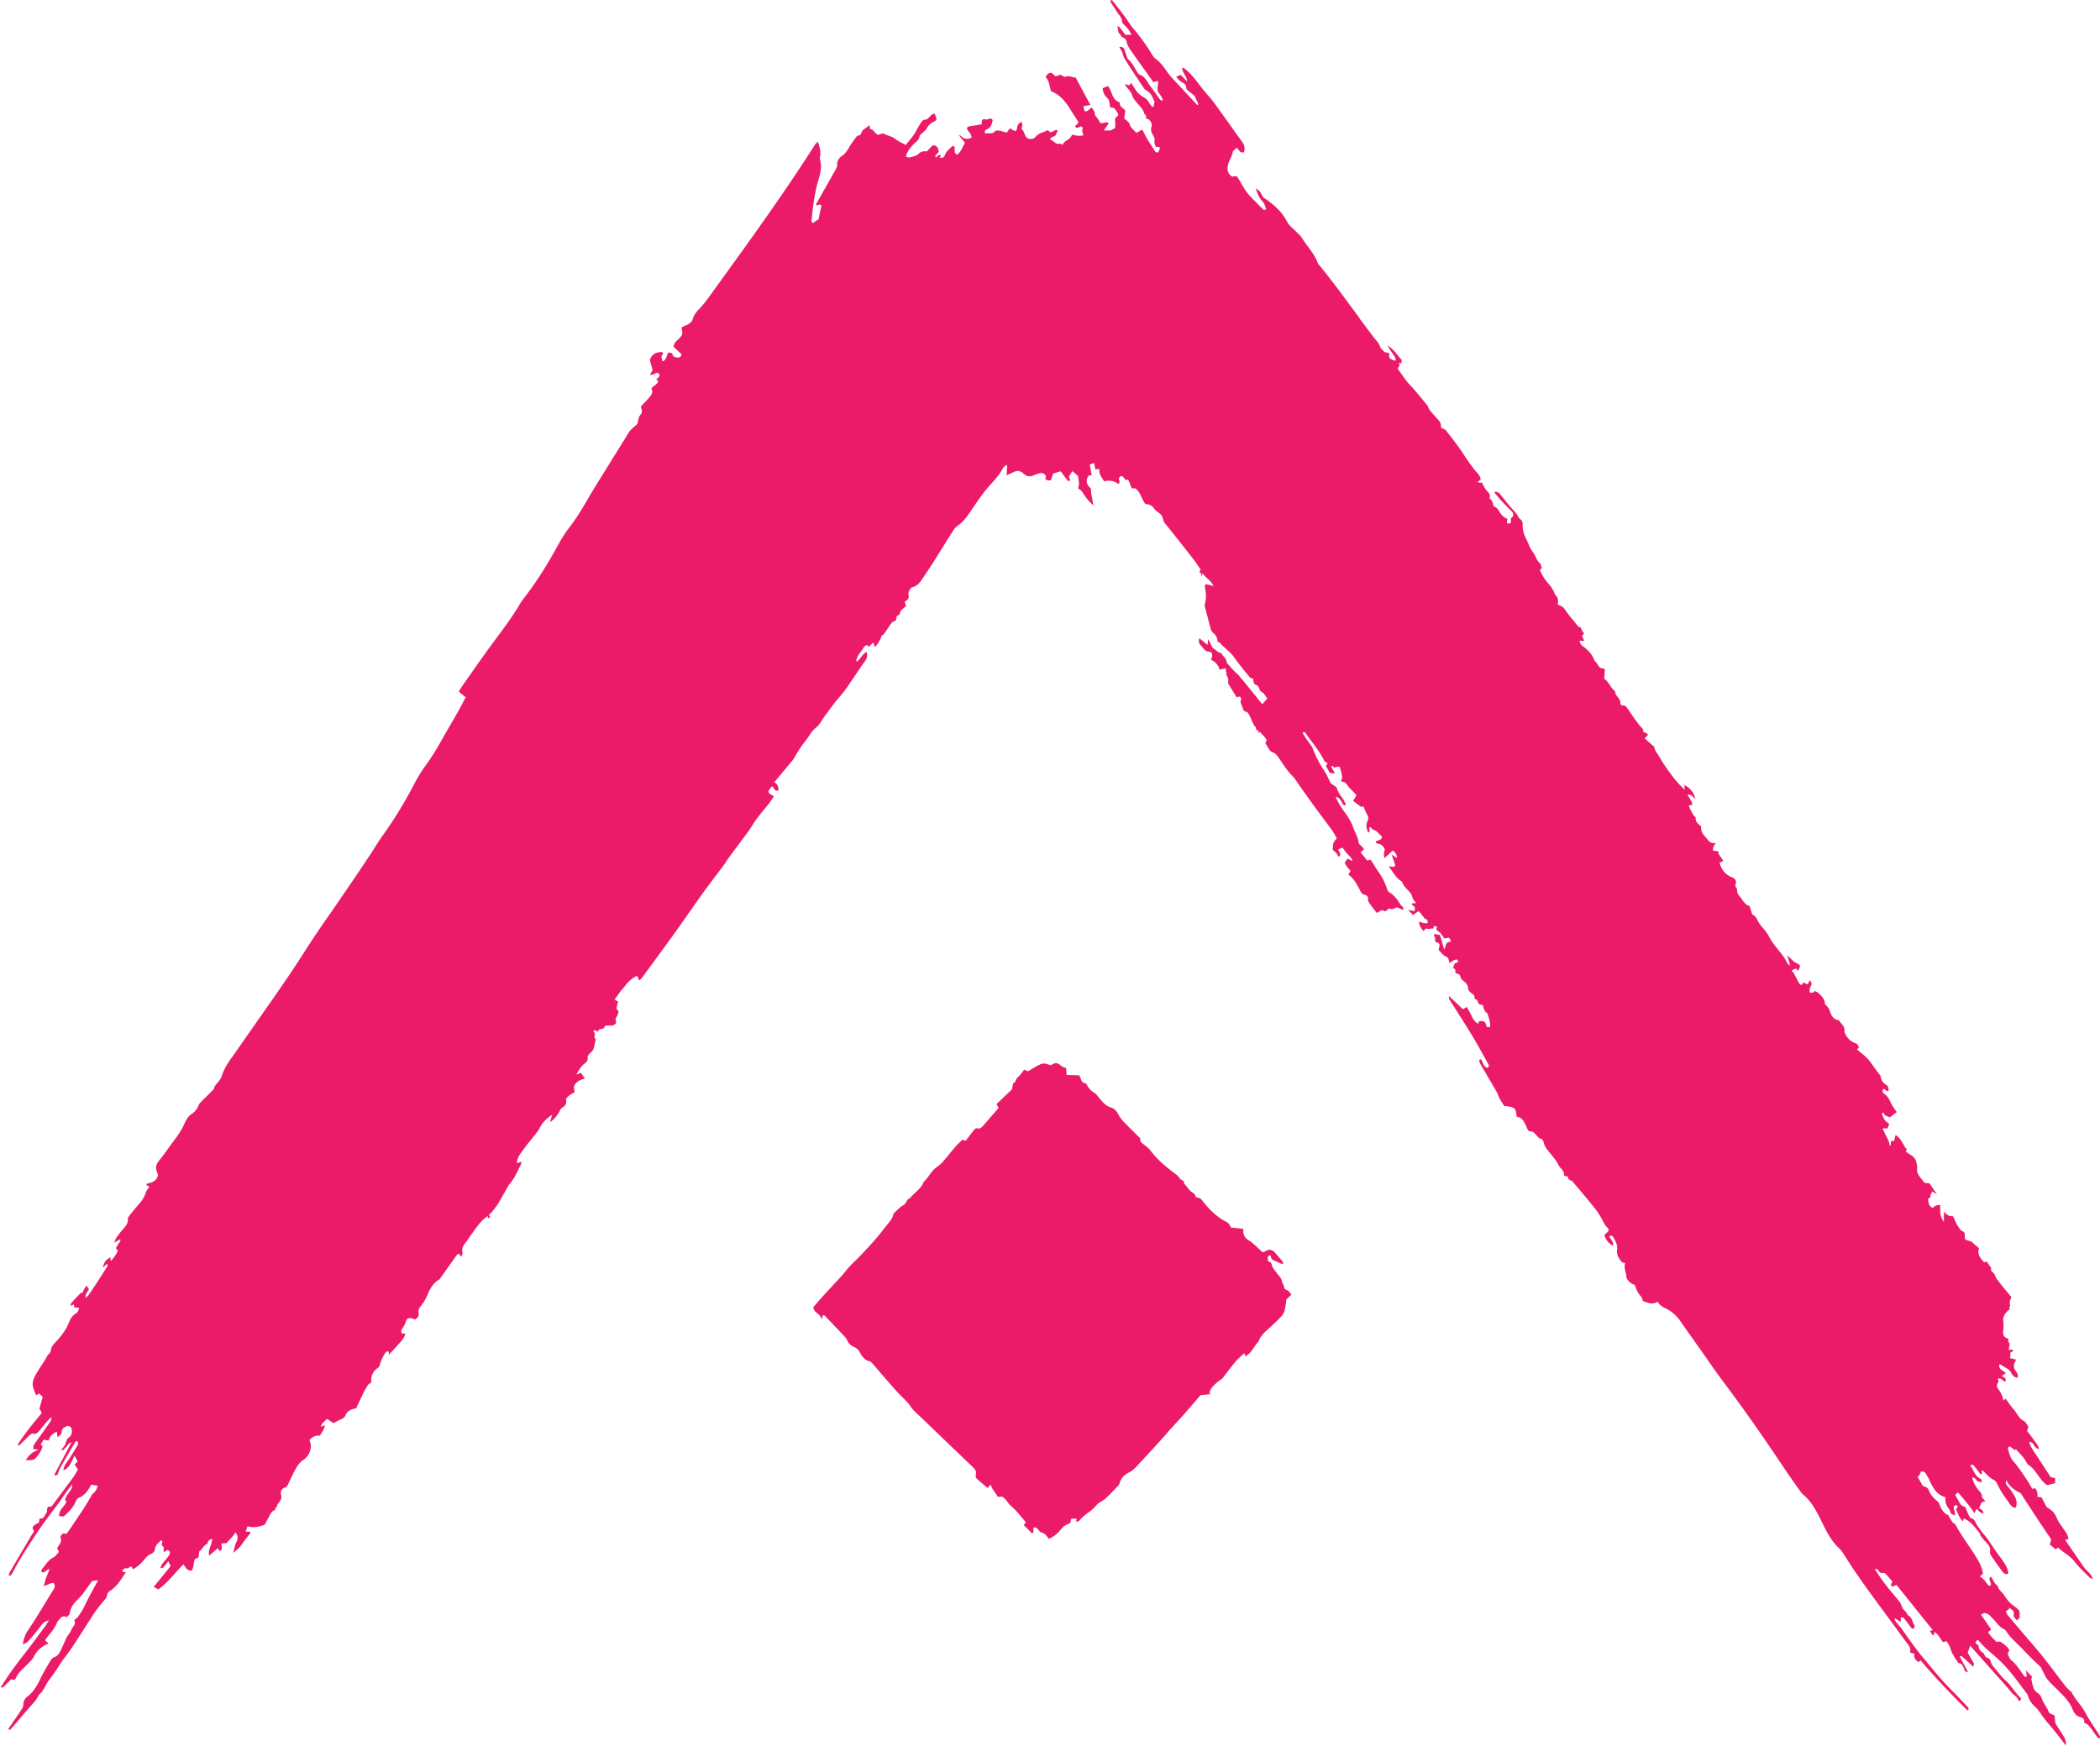
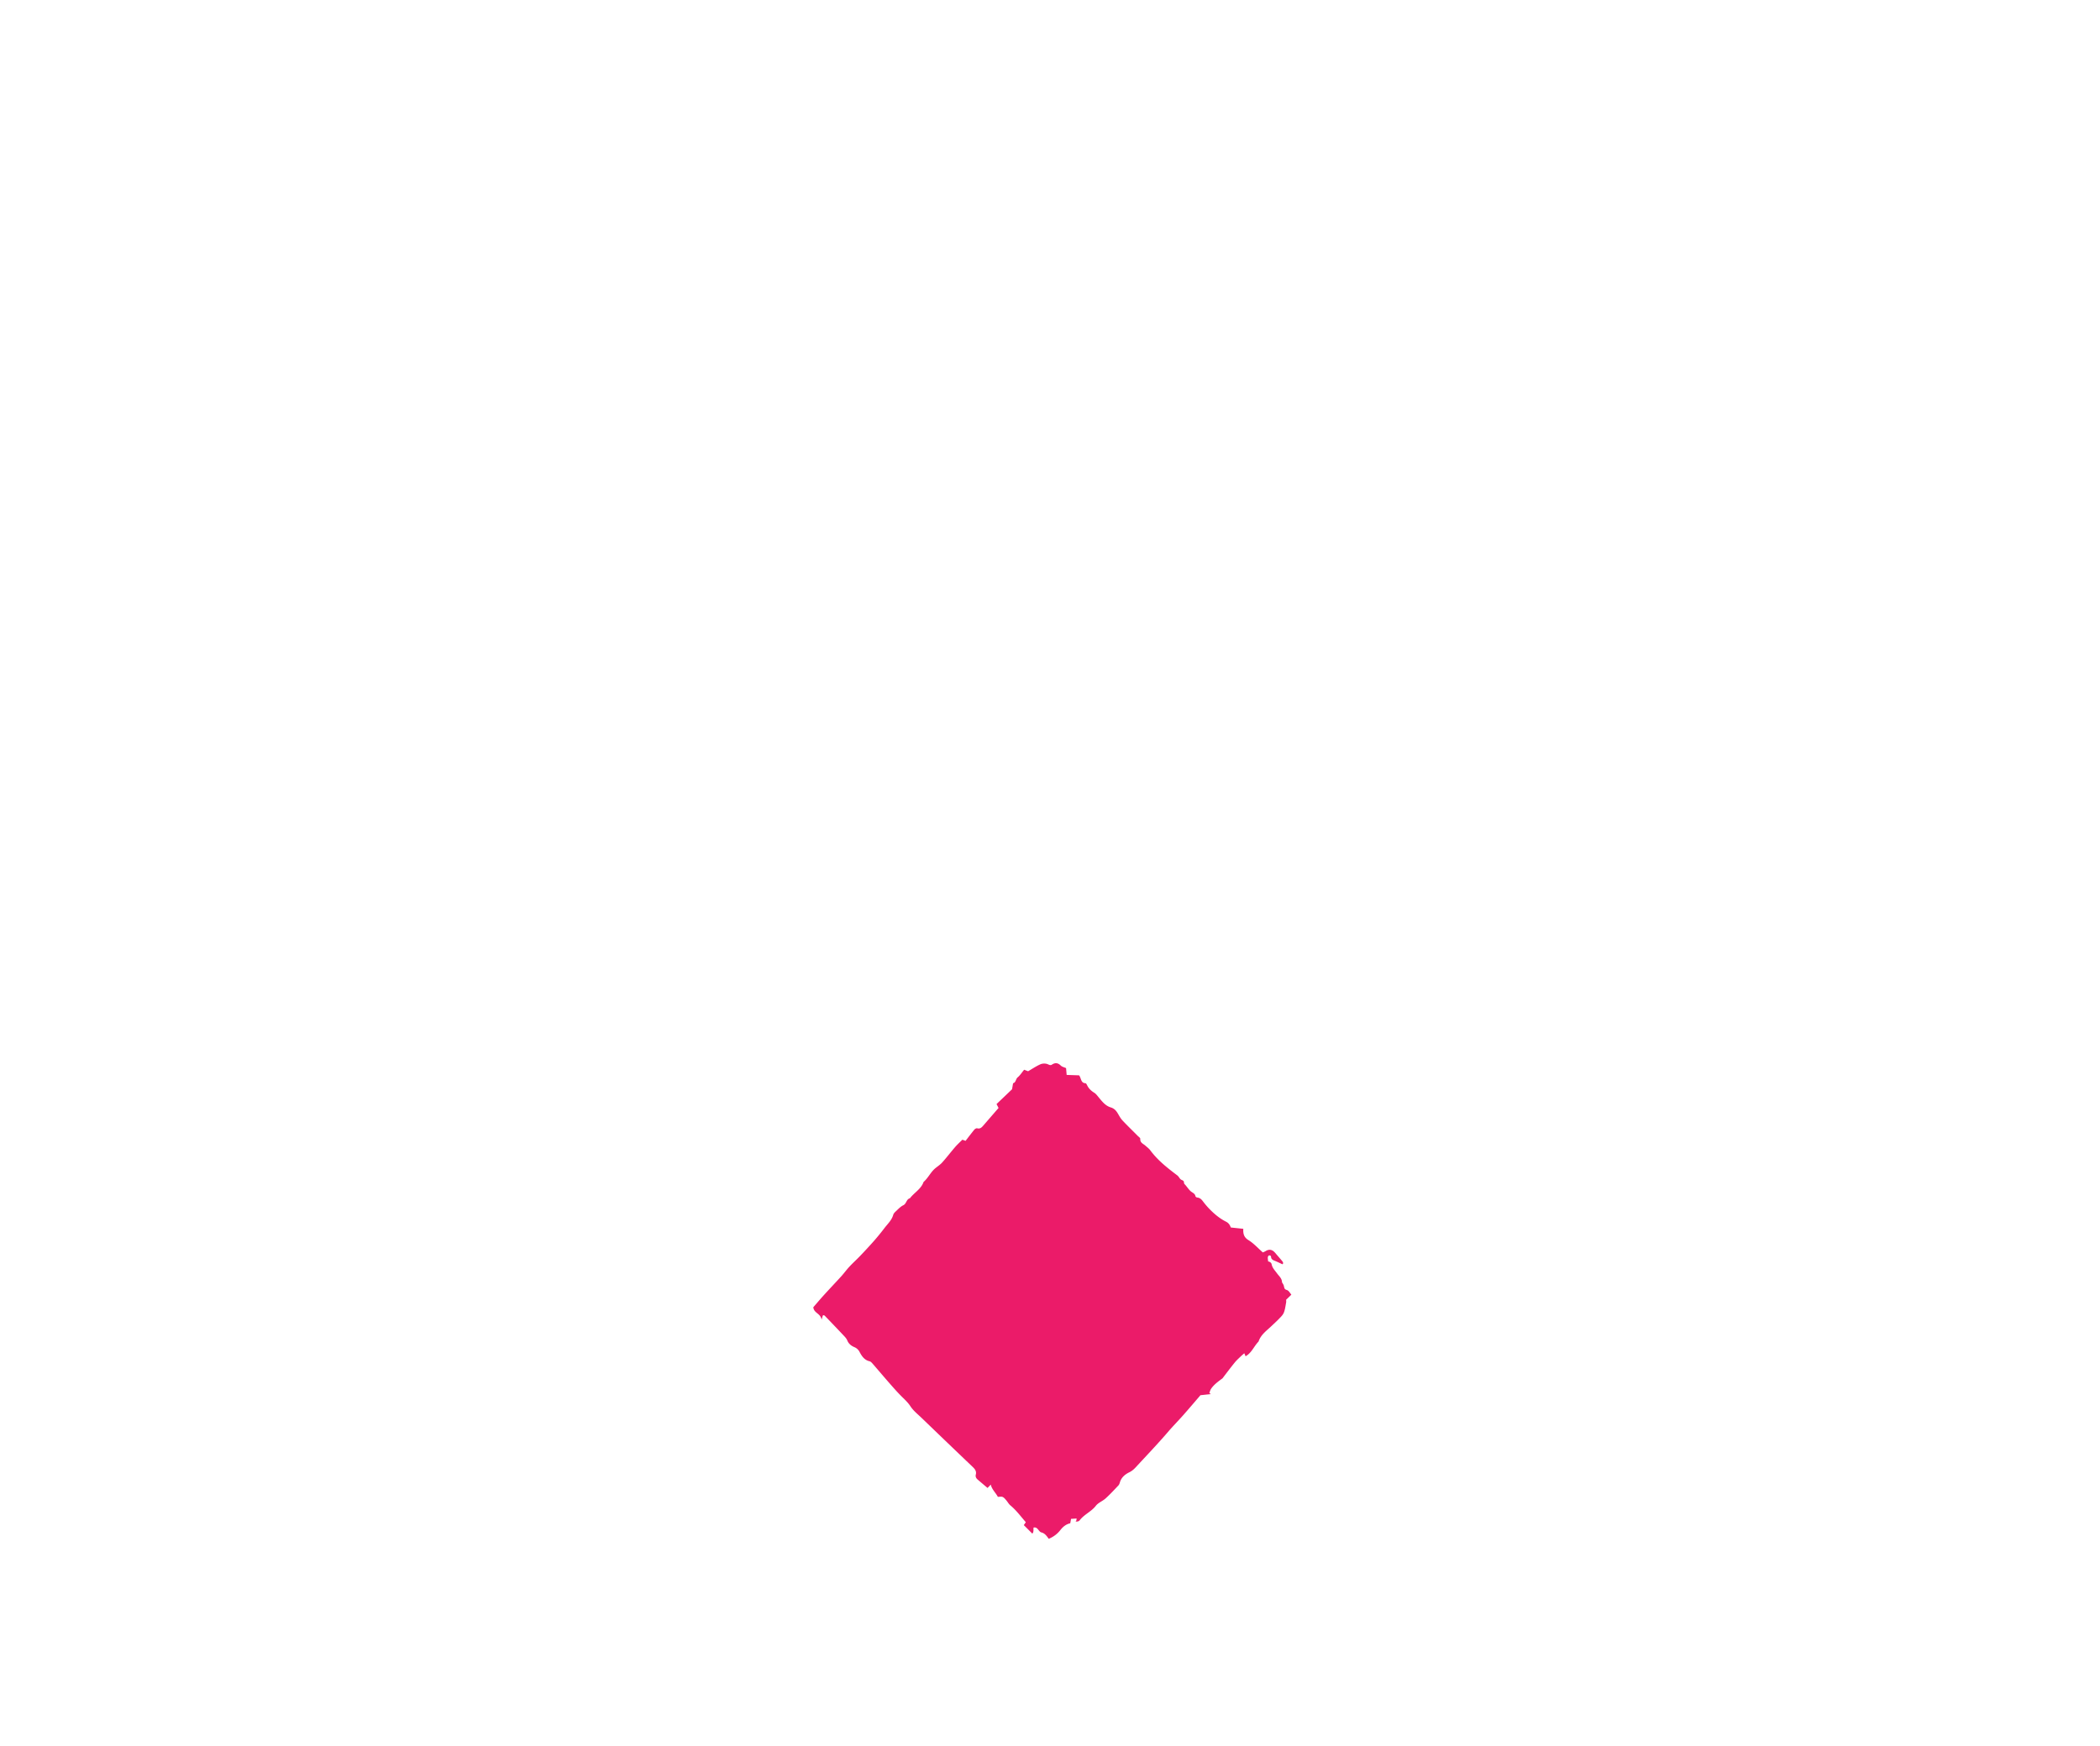
<svg xmlns="http://www.w3.org/2000/svg" width="433" height="360" fill="none">
  <g fill="#EB1B69" filter="url(#a)">
-     <path d="M45.101 319.303c.133.064.249.151.376.226l-.018.006a2.567 2.567 0 0 0-.358-.232ZM.011 347.958l.024.011.006-.006c.207.012.479.093.594-.005.583-.515 1.12-1.082 1.698-1.655.329.18.75.266.975-.277.514-1.261 1.652-1.99 2.495-2.968.364-.422.866-.775 1.103-1.255.623-1.278 1.547-2.18 2.835-2.736.104-.04.185-.121.271-.185-.704-.422-.797-.613-.421-1.064.895-1.093 1.824-2.157 2.31-3.517.525-.387.796-1.272 1.749-.832.121.057.421-.284.635-.44l.006.011.006-.017-.012.006c.185-1.088.606-2.048 1.415-2.828.514-.504.981-1.059 1.466-1.591.04.011.081.023.116.029.104.029.15.04 0 0-.029-.018-.063-.035-.092-.052l-.047.023a576.35 576.35 0 0 1 1.865-2.557c.29-.034.682-.086 1.224-.162-.802 1.493-1.582 2.858-2.286 4.263-.433.856-.78 1.735-1.351 2.528-.3.411-.514.867-.964 1.151-.133.081-.324.318-.29.393.37.816-.398 1.261-.611 1.868-.208.573-.687 1.042-.97 1.591-.416.816-.745 1.666-1.144 2.487-.323.665-.64 1.319-1.443 1.602-.335.122-.63.498-.826.828-.704 1.174-1.42 2.354-2.01 3.586-.669 1.399-1.408 2.724-2.661 3.678-.583.446-.878.966-.854 1.73.011.353-.243.74-.451 1.058-.872 1.325-1.778 2.626-2.662 3.928.26.277.456.104.595-.058 1.19-1.383 2.373-2.777 3.563-4.165.773-.902 1.68-1.712 2.147-2.851 1.01-.746 1.323-1.967 2.027-2.921.676-.92 1.363-1.816 1.963-2.8.855-1.411 1.952-2.672 2.87-4.054 1.525-2.285 2.962-4.616 4.47-6.912.53-.804 1.13-1.568 1.743-2.314.433-.521.964-.949 1.033-1.706.023-.237.272-.521.491-.66 1.496-.919 2.339-2.377 3.338-3.887-.324-.052-.531-.086-.733-.115.046-.474.456-.764.773-.7.41.081.549-.139.808-.289.382-.214.445.167.601.474.768-.37 1.409-.92 1.957-1.527.572-.625.994-1.348 1.866-1.666.317-.115.704-.567.727-.891.063-.919.757-1.318 1.242-1.897.438.18.254.446.196.7-.035.145-.035.405.034.434.595.295.237.798.3 1.215.105 0 .243.046.307-.006.22-.174.416-.446.721-.231.312.225.376.561.168.896a7.31 7.31 0 0 1-.583.804c-.491.602-1.063 1.145-1.253 1.938.196-.029.439-.012.554-.122.358-.358.658-.775 1.063-1.278.19.393.335.682.485.989-1.172 1.44-2.316 2.846-3.494 4.298.387.196.653.335.982.503 1.957-1.452 3.441-3.419 5.127-5.16l.006.006v-.011c.162.225.358.433.49.671.249.451.648.595 1.23.642.099-.214.237-.452.295-.7.104-.434.156-.885.243-1.325.086-.468.496-.561.877-.7l.15-1.261c.63-.387.867-1.249 1.658-1.584.127-.058.092-.417.219-.556.167-.179.416-.283.75-.497.081 1.307-.946 2.227-.565 3.505.595-.515 1.155-1.006 1.773-1.544.161.283.271.468.375.653.496-.399.496-.399.329-1.596.37-.029.727-.058 1.143-.087.456-.752 1.345-1.319 1.761-2.244.531.653.6 1.313.174 2.123-.307.572-.376 1.272-.613 2.157.636-.596 1.207-.966 1.56-1.486a29.31 29.31 0 0 1 1.934-2.522c.052-.064-.006-.214-.018-.399-.26.011-.52.017-.906.034.127-.387.242-.728.375-1.128 1.242.347 2.368.133 3.569-.358.363-.688.773-1.493 1.212-2.273.127-.226.34-.399.52-.596.011.011.017.023.029.035v-.058c.421.023.387-.353.485-.613.017.011.034.017.052.029v-.064c.242-.145.288-.382.294-.636l.052.005c-.006-.034-.006-.069-.006-.104.56-.503.895-1.075.7-1.903-.163-.676.109-1.226.813-1.451.381-.122.508-.417.658-.729.422-.874.826-1.759 1.276-2.62.474-.903.953-1.747 1.877-2.372.947-.636 1.496-1.689 1.542-2.909a1.275 1.275 0 0 0-.075-.463c-.283-.792-.26-.758.22-1.134a2.208 2.208 0 0 1 1.702-.474c.353-.682.942-1.255 1.028-2.169-.329.133-.577.237-.831.341.23-.694.23-.694 1.305-1.642.41.283.831.567 1.299.89.52-.271 1.05-.59 1.61-.833.393-.161.694-.375.855-.775.399-.965 1.219-1.295 2.206-1.446.497-1.07 1.01-2.157 1.519-3.239l-.03.012c.336-.555.665-1.116 1-1.677a29.1 29.1 0 0 0 .635-.452c-.121-1.336.335-2.348 1.46-3.059.156-.099.249-.353.295-.556.162-.734.832-2.151 1.3-2.643.184-.197.386-.139.577-.006-.012.151-.018.307-.04.619.894-.983 1.691-1.839 2.459-2.713.445-.509.855-1.047.964-1.741-.283-.057-.687.255-.814-.271l.006-.012c.006-.162-.058-.364.017-.469.364-.508.688-1.012.878-1.636.237-.781.577-.885 1.46-.666.157.041.295.133.428.191.572-.324.907-.723.768-1.399-.115-.55.139-.995.473-1.4.607-.741 1.051-1.556 1.427-2.447.48-1.134 1.091-2.256 2.234-2.927.18-.109.312-.312.44-.491 1.056-1.481 2.1-2.962 3.157-4.442.128-.18.295-.324.422-.463.422.029.375.376.502.584.335-.191.428-.497.364-.856-.139-.787.162-1.417.659-2.001.288-.341.513-.735.773-1.099 1.155-1.579 2.16-3.291 3.817-4.437-.006.052-.029.11-.018.157.047.133.104.26.156.393l.364-.451a16.83 16.83 0 0 0-.341-.226c.832-.729 1.432-1.648 2.079-2.533l-.006-.012c.56-.989 1.115-1.984 1.681-2.967.196-.347.375-.717.635-1.012 1.068-1.221 1.64-2.719 2.356-4.136.04-.087.006-.208.006-.37-.312.093-.601.179-.93.283.046-1.035.617-1.775 1.131-2.493.988-1.388 2.096-2.689 3.147-4.037.174-.22.329-.468.451-.723.525-1.11 1.351-1.932 2.563-2.724-.184.636-.311 1.081-.444 1.527.797-.526 1.334-1.215 1.801-1.955.214-.336.341-.804.641-.989.67-.399 1.028-.816.861-1.654-.041-.232.294-.602.542-.81.341-.295.763-.492 1.213-.775-.046-.37-.098-.746-.15-1.122.352-1.001 1.218-1.389 2.263-1.712-.317-.457-.548-.793-.814-1.175-.289.122-.56.237-.895.382.254-.659 1.074-1.839 1.553-2.192.474-.347.843-.671.745-1.388-.04-.289.341-.717.63-.955.894-.728.71-1.839 1.074-2.753-.624-.324-.018-.931-.306-1.336-.093-.121-.226-.364-.191-.399.179-.168.398-.22.583.023.035.046.081.122.116.116.098-.006.265-.041.271-.081.115-.752 1.288-.133 1.311-1.001.508-.347 1.085-.063 1.611-.173.26-.047.537-.22.704-.423.098-.121.052-.416-.011-.607-.156-.463.237-.723.358-1.082.144-.422.415-.815-.127-1.191-.098-.064-.047-.411-.006-.613.063-.324.173-.631.277-.983-.3-.18-.531-.319-.756-.446.421-.572.837-1.139 1.258-1.706h.012l.011-.035-.046.029c.329-.387.681-.763.987-1.168.659-.862 1.433-1.562 2.42-2.019.133.283.265.567.456.966.271-.266.485-.428.641-.642 2.258-3.083 4.527-6.166 6.761-9.272 2.027-2.828 3.99-5.697 6.023-8.526 1.27-1.764 2.615-3.47 3.909-5.211.41-.544.745-1.139 1.149-1.683 1.287-1.753 2.592-3.488 3.886-5.235.335-.463.658-.937.953-1.423.912-1.521 2.09-2.834 3.198-4.205.457-.566.843-1.197 1.253-1.787-.456-.353-1.056-.364-1.137-1.105.196-.272.45-.619.693-.948.571.208.548 1.203 1.368.833.064-.758-.213-1.319-.837-1.684 1.27-1.532 2.477-2.967 3.678-4.419.214-.266.416-.549.572-.85.681-1.301 1.547-2.47 2.442-3.626.618-.804 1.028-1.707 1.906-2.36.739-.556 1.166-1.527 1.743-2.302.705-.961 1.421-1.915 2.131-2.869l-.012-.012c.682-.815 1.398-1.602 2.039-2.447.618-.815 1.16-1.683 1.743-2.527.832-1.221 1.652-2.441 2.507-3.644.392-.555.49-1.116.242-1.845-.86.526-1.218 1.475-1.969 2.018-.277-.185-.058-.376-.012-.566.237-.966 1.063-1.579 1.467-2.447.092-.197.445-.272.676-.405l.283.405c.317-.295.623-.59.999-.943l.271.989a5.616 5.616 0 0 0 1.385-2.284h-.017c.202-.168.433-.307.584-.509.456-.637.866-1.308 1.322-1.95.156-.22.364-.503.589-.549.623-.127.583-.567.635-1.018.006-.104.214-.191.329-.284.064-.017.127-.029.196-.046l.347-.867.011-.018c.283-.254.543-.544.861-.758.542-.364-.474-.96.231-1.307.444-.22.6-.659.496-1.139-.133-.631.208-1.082.543-1.527.075-.099.289-.093.439-.133l-.006-.018c.658-.231 1.166-.671 1.553-1.232a145.07 145.07 0 0 0 2.645-3.991c1.374-2.163 2.714-4.355 4.094-6.518.236-.37.571-.712.935-.96.912-.631 1.588-1.464 2.205-2.366 1.098-1.596 2.166-3.222 3.361-4.743 1.23-1.556 2.754-2.88 3.684-4.685.098-.197.295-.347.462-.498.081-.069.208-.086.416-.173-.041.67-.081 1.307-.127 2.123.6-.266 1.062-.44 1.495-.671.63-.342 1.207-.237 1.773.121.138.093.248.237.375.341.595.48 1.236.515 1.929.226.473-.197.964-.364 1.46-.486.191-.046.422.075.636.122h.028c.145.179.353.347.41.555.047.168-.086.393-.138.567.185.11.277.196.381.22.219.04.451.052.762.08.168-.468.335-.936.514-1.445.497-.145 1.005-.29 1.542-.446.456.62.958 1.307 1.484 1.967.052.07.288-.006.433-.04.017 0 .012-.186-.017-.278-.058-.197-.255-.44-.191-.573.173-.388.45-.723.716-1.128l1.195 1.07c-.046.781.393 1.59-.075 2.47.676.353 1.01.925 1.386 1.498.485.752 1.114 1.406 1.796 2.053-.139-1.11-.48-2.157-.474-3.262 0-.272-.375-.544-.583-.81-.445-.595-.398-1.556.139-2.11.075-.076.294-.007.571-.007-.127-.763-.242-1.475-.37-2.255.295-.105.549-.197.896-.319.075.463.138.84.213 1.308.254-.018.514-.035.878-.052-.22 1 .479 1.665.929 2.521 1.028-.208 2.068-.167 2.934.579.45-.353.213-.717.133-1.105-.029-.144.19-.387.352-.503.104-.064.369-.023.467.07.231.22.405.497.607.751.473-.387.566.087.704.341.156.307.237.648.352.966.041.11.099.209.174.365l.739.006c1.108.804 1.247 2.192 2.102 3.256.669-.006 1.293.185 1.766.902.353.538 1.063.828 1.473 1.337.381.474.335 1.174.756 1.694a580.122 580.122 0 0 1 5.965 7.537c.525.671.976 1.4 1.461 2.105l-.029-.029v.041c-.433.214-.26.416-.018.624v.07h.058c.035.179.075.364.127.648.081-.284.127-.469.173-.642h.047l-.029-.058c.583.937 1.703 1.429 2.269 2.649-.607-.162-1.028-.266-1.536-.399-.075.127-.312.33-.277.486.265 1.278.392 2.551-.035 3.823-.034.093.029.226.058.335.433 1.655.866 3.309 1.305 4.963l.017-.011c.145.167.26.37.428.503.6.474.848 1.099.871 1.828.433.005.63.381.889.636.89.856 1.924 1.619 2.593 2.626.532.804 1.149 1.527 1.733 2.279.45.572.929 1.128 1.391 1.694.191.238.41.347.704.255.133.532-.069 1.186.757 1.44.589.179.398 1.093 1.08 1.417.45.214.71.839 1.102 1.331-.369.428-.675.775-1.027 1.174-.636-.787-1.242-1.539-1.854-2.291-.97-1.191-1.934-2.394-2.927-3.568-.324-.388-.739-.695-1.092-1.065-.49-.526-.964-1.07-1.443-1.608.023-.005.046-.017.069-.029l-.098-.005c.029-.903-.831-1.319-1.149-2.031-.739-.011-1.109-.676-1.68-.977a1.227 1.227 0 0 1-.162-.179c-.156-.336-.306-.677-.473-1.007-.11-.225-.243-.445-.364-.665l-.104 1.157c-.023-.012-.041-.018-.058-.029l.006.023c-.543-.44-1.086-.879-1.634-1.325-.272.608-.018 1.169.346 1.533.468.469.74 1.198 1.629 1.226.583.018.756.486.612 1.146-.029.15-.122.289-.22.526.947.393 1.548 1.111 1.773 2.024.577-.109.981-.185 1.391-.26 0 0-.011.006-.023.018a.068.068 0 0 0-.028.017c.005.017.011.04.011.058-.104.312-.069.607.156.879-.064.087-.191.225-.173.254.34.504.6.995.427 1.655-.058.208.196.509.341.746.461.775.935 1.538 1.449 2.371.167-.058.358-.121.548-.191.734.336.058.972.307 1.435.242.445.375.948.589 1.509.277.145.733.243.923.521.376.555.595 1.209.878 1.816.11.226.225.451.335.677a.224.224 0 0 0-.023.064c.132.086.271.179.404.271l-.029-.005s.017.029.023.046c-.092.312.15.48.312.682-.012.018-.017.035-.029.052l.451-.017c-.075.081-.191.145-.214.237-.029.093.029.214.046.318l.231-.318c.312.33.641.654.935.995.185.214.33.463.497.712-.098.225-.191.422-.283.624.26.428.502.868.791 1.279.156.219.358.468.589.549.768.266 1.195.873 1.594 1.492.802 1.244 1.616 2.47 2.679 3.529.519.514.877 1.191 1.311 1.798 1.189 1.666 2.373 3.344 3.579 4.998 1.046 1.429 2.131 2.828 3.165 4.263.392.543.692 1.151 1.033 1.729l-.005-.006c-.797.943-.797.943-.832 2.395.179.156.462.353.687.607.208.243.358.538.537.827.439-.404.439-.404-.081-1.422.017-.053.023-.133.058-.151.248-.121.503-.225.791-.353.37.48.681.949 1.057 1.354.375.405.843.729 1.016 1.457-.422-.225-.71-.381-1.005-.543l-.6.844c.225.694.785 1.169 1.218 1.724-.092.133-.196.266-.283.405-.052.086-.087.185-.167.358 1.178.827 1.819 2.083 2.442 3.355.179.37.433.694.861.769.473.087.767.434.738.81-.052.602.289.954.584 1.359.398.538.802 1.059 1.172 1.545.6 0 .872-.798 1.449-.411.647.44.826-.642 1.334-.399.589.289.953-.237 1.467-.295.375.168.768.347 1.258.573-.011-.278.035-.469-.04-.585-.11-.179-.352-.277-.462-.457-.664-1.052-1.34-2.064-2.471-2.695-.243-.139-.341-.584-.451-.902-.387-1.07-.872-2.088-1.53-3.025-.618-.879-1.166-1.805-1.767-2.73-.225.046-.433.086-.727.15-.428-.532-.884-1.093-1.346-1.672l.722-.636c-.138-.179-.265-.347-.398-.503-.26-.301-.716-.573-.745-.885-.104-1.157-.779-2.082-1.126-3.135-.387-1.163-1.097-2.25-1.83-3.245-.705-.96-1.311-1.949-1.767-3.036.606.052.935.468 1.201.96.173.335.254.757.756.786.341-.37-.208-.572-.167-.879l.052.058c.006-.023.005-.046.011-.064-.017 0-.034 0-.052.006-.537-.862-1.258-1.608-1.541-2.637-.075-.266-.445-.446-.688-.66l-.017-.052-.006.035.023.035.006.005c-.416-.214-.693-.514-.883-.971a13.023 13.023 0 0 0-1.115-2.1c-.947-1.411-1.691-2.915-2.309-4.5-.26-.665-.809-1.215-1.219-1.828-.306-.457-.589-.931-.871-1.376.334-.336.502-.139.623.046 1.207 1.77 2.645 3.372 3.632 5.298.168.33.364.833.924.758-.11.22-.214.451-.352.734l.779 1.383c.352.058.71.115 1.063.168-.254-.481-.503-.966-.763-1.47.387-.404.457.353.797.191.243-.115.549-.104.907-.162.317.741.473 1.55.577 2.378-.352.277-.19.734.046.751.763.064.924.689 1.317 1.111.491.538 1.016 1.047 1.57 1.625-.248.434-.467.799-.698 1.198.571.433 1.091.856 1.651 1.22.11.07.37-.081.456-.104.237.526.433 1.058.699 1.544.266.48.439.937.185 1.458-.347.706-.306 1.405.011 2.105.035.075-.011.18-.034.278.138-.029.271-.058.415-.093-.011-.341-.028-.659-.04-.971.139-.012.306-.041.312-.023.185.636.924.543 1.264.965l.023-.005c.353.358.711.717 1.028 1.035-.138.827-.918.625-1.305.989.035.388.358.422.618.457.514.069.797.411 1.074.781.295.382.064.758.006 1.145-.041.26.029.538.063 1.047.682-.619 1.196-1.087 1.727-1.573.612.33.808.804.901 1.527-.399-.255-.659-.422-1.109-.706.3.879.531 1.568.751 2.215-.341.602-.826.139-1.329.261.809 1.041 1.363 2.221 2.472 2.95.092.063.219.127.248.219.347 1.013 1.242 1.603 1.836 2.424.22.306.255.74.428 1.087.138.272.369.498.635.839-.393.035-.607.058-.919.081 0 .468.561.486.67.827-.017.22-.028.445-.052.775-.352-.069-.687-.139-1.374-.277.508.514.762.763 1.068 1.07.364-.278.67-.515.993-.764.076.017.22.012.272.075.398.48.779.978 1.166 1.469l-.005.029c.138.035.358.029.409.116.104.185.122.422.191.694-.635.179-1.195-.029-1.75-.289-.167.787.364 1.313.797 1.961.243-.185.566-.573.705-.515.352.156.618.081.947-.006.173-.046.41.179.473-.185.098-.584.462-.226.728-.208l-.023.052.028.011c-.219.347-.179.642.214.891.179.11.335.266.497.405.248.341.502.683.808 1.099.283-.052.6-.11.924-.173.439.537.491.815.167.861-.652.093-.82.492-.912 1.03-.023.156-.116.306-.225.573-.306-1.059-.577-2.008-.872-3.008-.398-.075-.779-.145-1.155-.214-.04.133-.127.277-.086.335.202.289.306.573.219.943-.029.116.11.393.196.405 1.248.202.48 1.099.595 1.683l-.04-.04c-.006.023-.012.04-.012.063.017-.006.035-.011.052-.023.335.353.653.717 1.022 1.035.243.214.635.278.826.521.19.237.202.613.329 1.07.398-.249.71-.445 1.022-.648l.011.006c.693-.15.693-.15.705.573l-.046-.029c-.711-.029-.722.59-.936 1.018-.017.04.116.208.197.231.548.139-.053.943.623 1.03.352.04.624.272.687.665.075.428.376.625.699.885.381.295.826.792.831 1.203.018.914.693 1.186 1.202 1.631.317.243-.087.914.617.983.168.012.237.602.445.845.144.162.456.179.866.318.098.497.19 1.238.889 1.619.26.903.67 1.782.554 2.759 0 .041-.017.081-.034.122h-.549a1.33 1.33 0 0 0-.127-.133c-.317-1.099-.317-1.099-1.513-1.122l-.219.543c-.82-.399-1.149-1.191-1.53-1.943-.248-.497-.52-.983-.803-1.51l-.814.48-2.898-2.759c.046.388.017.579.092.7 1.547 2.47 3.147 4.917 4.66 7.41 1.178 1.955 2.257 3.973 3.383 5.963.156.272.191.526-.19.781-.861-.22-.907-1.157-1.282-1.735-.433-.029-.439.219-.37.434.093.271.225.532.37.775 1.004 1.729 2.015 3.453 3.025 5.182.116.197.26.388.33.602.306.971.883 1.787 1.431 2.643.214 0 .439-.035.653.012 1.594.312 1.68.422 1.882 2.169.982.023 1.369.821 1.79 1.55.174.295.249.642.41.942.104.197.301.515.428.504 1.247-.139 1.426 1.353 2.442 1.579.202.052.433.41.485.659.214 1.07.959 1.799 1.6 2.586.583.717 1.143 1.422 1.547 2.261.138.289.416.509.612.775.168.214.312.446.468.671l-.047-.017v.121c0 .116-.005.237.024.347.034.128.121.232.317.284.017.006.029.011.046.011-.011-.017-.023-.034-.028-.052.184.07.508.151.508.214-.029.596.462.608.802.793 0 .017.006.034.006.052l.017-.035c1.6 1.909 3.228 3.789 4.77 5.744.692.867 1.247 1.862 1.761 2.857.185.359.369.642.664.925.519.504.439.747-.254 1.325-.087.069-.144.168-.277.33.271.919.82 1.66 1.853 2.261-.069-.37-.063-.636-.167-.85-.197-.399-.456-.769-.687-1.145.375-.295.652-.133.785.092.485.822.987 1.608.825 2.678-.138.932.353 1.753.942 2.453.144.167.467.191.721.266-.317 1.012.208 1.949.284 2.927.028.375.421.775.738 1.064.266.243.642.358.976.52.272.868.624 1.684 1.259 2.366.214.226.277.59.433.96.924.289 1.911.845 2.962.122.277.312.468.59.716.792.26.214.566.388.878.532 1.253.602 2.275 1.446 3.077 2.597 1.6 2.302 3.228 4.581 4.851 6.872 1.253 1.775 2.471 3.586 3.776 5.327 4.486 5.952 8.742 12.065 12.876 18.266.953 1.429 1.952 2.828 2.945 4.234.294.422.595.862.976 1.191 1.876 1.597 2.887 3.737 3.943 5.894.901 1.828 1.854 3.679 3.401 5.113.329.307.601.683.849 1.065.699 1.047 1.351 2.128 2.061 3.169a176.642 176.642 0 0 0 3.245 4.633c2.587 3.552 5.209 7.086 7.801 10.637.387.527.924 1.018.705 1.799-.006.041.063.093.075.145.098.428.924-.029.797.653-.087.463.202.758.444 1.07.104.128.249.226.376.336.144-.099.271-.197.479-.341 3.066 3.591 6.317 7.016 9.7 10.33.376-.399.122-.619-.057-.81-1.022-1.081-2.033-2.163-3.09-3.21-2.269-2.267-4.272-4.755-6.311-7.219-1.46-1.769-2.748-3.643-4.065-5.506-.392-.561-.877-1.053-1.293-1.596-.133-.168-.173-.405-.26-.613l.064-.058c.375.225.745.457 1.218.746.006-.359.006-.642.012-.926.208.006.479-.04.571.07.595.717 1.143 1.481 1.761 2.302.399-.122.67-.48.422-.85-.451-.671-.422-1.678-1.357-2.013-.197-.746-.976-1.053-1.218-1.863-.249-.815-.947-1.527-1.531-2.209-1.403-1.649-2.725-3.343-3.845-5.194-.052-.081-.173-.116-.266-.168.266-.012.56-.185.768.139.254.399.52.734 1.091.596.162-.035.422.115.555.26.462.497.883 1.035 1.339 1.573-.121.22-.3.393-.311.584-.012.22.167.428.444.347.208-.052.399-.167.682-.295 2.517 3.141 5.011 6.247 7.506 9.353-.156.023-.318.046-.618.087l.589.96c.473-.145.26-.468.323-.7.913.463 1.19 1.475 1.854 2.146.196-.075.387-.156.606-.243.502.515.751 1.145.959 1.793.282.874.808 1.614 1.305 2.366.086.145.201.353.329.37.837.127.912.862 1.178 1.44.19.417.467.423.814.249-.093-.035-.203-.058-.243-.127-.52-.96-1.028-1.932-1.547-2.904.156-.069.306-.168.341-.139.814.729 1.622 1.47 2.424 2.216.058-.197.122-.399.185-.619-.439-.752-.883-1.527-1.322-2.279.208-.567.404-1.082.589-1.602.011.11-.012.243.046.306 1.501 1.701 3.008 3.39 4.515 5.079 1.317 1.486 2.674 2.938 3.927 4.471.456.555 1.212.856 1.397 1.637.012.046.26.092.306.046.104-.104.162-.26.225-.405.012-.041-.017-.122-.051-.15-1.161-1.099-1.912-2.54-3.119-3.621-.923-.822-1.668-1.851-2.471-2.811-.213-.255-.444-.55-.525-.862-.145-.526-.277-.908-.913-1.059-.265-.063-.433-.566-.641-.885-.496-.376-1.022-.694-1.016-1.469 0-.214-.45-.434-.704-.665.115-.185.231-.382.34-.561.133.012.283-.017.329.035 1.213 1.544 2.807 2.689 4.221 4.014 2.275 2.134 4.008 4.691 5.884 7.143.249.943.739 1.793 1.438 2.412.901.804 1.449 1.84 2.177 2.753.716.891 1.472 1.741 2.188 2.632.705.885 1.38 1.793 2.108 2.736.011-.972-.046-1.232-.514-1.996-.468-.769-.964-1.521-1.455-2.284-.352-.55-.254-1.169-.352-1.764-.075-.457-.976-.313-1.23-.955-.37-.948-1.08-1.723-1.421-2.707-.144-.41-.427-.879-.785-1.093-1.161-.706-1.068-1.943-1.415-2.99.358-.359.087-.573-.173-.804-.237-.214-.445-.457-.878-.908.087.607.127.908.168 1.214-.225.226-.427.104-.566-.081-.843-1.145-1.542-2.394-2.696-3.291-.249-.196-.347-.584-.526-.879-.254-.416-.086-.763.202-1.029-.346-.857-1.045-1.256-1.68-1.736-.266-.202-.508-.144-.756-.104l.028.023c-.104.018-.213.041-.254-.005-.606-.654-1.333-1.209-1.743-2.031.698-.457.698-.457.369-.937-.606-.879-1.218-1.752-1.848-2.655.272-.144.451-.243.635-.347v.018c.901.011 1.352.7 1.906 1.243.716.706 1.218 1.62 2.194 2.065.289.127.497.463.687.746.872 1.267 2.067 2.221 3.112 3.32 1.173 1.238 2.356 2.459 3.632 3.587.272.242.393.659.584 1 .323.59.56 1.261.993 1.764.733.868 1.593 1.626 2.39 2.441 1.074 1.088 2.16 2.181 2.749 3.633.34.832.768 1.486 1.738 1.7.554.122.733.613.692 1.168.705.157 1.086.718 1.49 1.25.508.677.93 1.417 1.542 2.013.369-.307.179-.573.046-.793-.964-1.55-2.038-3.042-2.893-4.65-.779-1.463-1.998-2.603-2.754-4.072-.098-.191-.323-.312-.479-.474-.318-.324-.658-.631-.936-.989-1.53-1.984-3.013-4.003-4.572-5.97-1.138-1.428-2.357-2.788-3.535-4.181-1.108-1.308-2.234-2.603-3.32-3.928-.317-.382-.721-.752-.704-1.33l.063.035c.023-.029.047-.058.07-.093.271-.11.566-.208.473-.642.162.133.318.295.497.399.381.22.519.492.485.954-.052.631 0 .637.675 1.319.174-.191.353-.382.526-.572l.035.005s-.006-.023-.006-.04l-.023.023-.006.012v-1.215c-.347-.712-1.086-1.053-1.68-1.562-.641-.555-1.126-1.249-1.6-1.966-.41-.625-1.172-1.013-1.253-1.874-.756-.359-.901-1.232-1.409-1.846-.704.66.283 1.279-.046 1.834-.433.156-.56-.162-.722-.359-.41-.509-.739-1.104-1.374-1.376v-.012c-.046-.063-.046-.121-.006-.191v-.023c.151-.133.312-.266.532-.451-.127-1.058-.578-2.042-1.115-2.956-1.426-2.435-3.21-4.644-4.538-7.149-.104-.202-.381-.318-.601-.462-.236-.382-.479-.77-.71-1.151-.092-.145-.144-.376-.271-.423-1.132-.433-1.421-1.486-1.86-2.441-.086-.185-.271-.335-.433-.474-.692-.596-1.31-1.261-1.628-2.128-.161-.434-.456-.677-.837-.764-.393-.092-.537-.318-.693-.648-.231-.491-.549-.948-.826-1.417.508-.144.479-.688.722-1.035.433-.087.78.017 1.011.416.225.394.461.781.675 1.18.139.255.225.532.358.787.664 1.278 1.426 2.47 2.997 2.869-.081.948.167 1.735.745 2.429.202.243.225.642.415.902.145.191.433.266.861.509-.058-.416-.075-.619-.116-.815-.057-.324-.19-.648-.179-.972.006-.162.254-.324.416-.457.029-.029.202.07.266.145.167.22.104.416-.093.59-.04.034-.069.087-.161.202.496.741.618 1.741 1.461 2.447.08-.272.121-.428.167-.584 1.53.584 2.367 1.955 3.372 3.14.058.07.017.22.023.336.346.416.676.85 1.045 1.243.595.631 1.166 1.232.97 2.222-.046.231.127.549.277.769.728 1.076 1.461 2.151 2.247 3.187.288.382.692.717 1.258.48-.052-.926-.491-1.701-.987-2.441-.439-.665-.947-1.284-1.403-1.938-.647-.931-1.259-1.891-1.923-2.811-.433-.601-.947-1.139-1.386-1.735-.398-.544-.797-1.105-1.091-1.712-.191-.388-.341-.659-.809-.746-.202-.041-.398-.347-.513-.579-.231-.451-.405-.937-.607-1.399-.069-.156-.144-.411-.259-.428-.613-.122-.942-.509-1.19-1.047-.208-.457-.496-.879-.768-1.348.139-.191.266-.364.381-.526.156.052.283.058.341.127.698.827 1.397 1.648 2.073 2.493.387.492.733 1.012 1.183 1.643.127-.336.231-.596.335-.874.064.012.185 0 .237.058.324.364.612.781 1.253.839-.046-.66-.462-.885-.941-1.059l.26-.416c-.018-.006-.029-.018-.046-.023l.381-.793a.317.317 0 0 0 .075.006v-.052c.185-.046.375-.093.675-.162-.248-.289-.462-.544-.675-.792v-.07l-.035-.017c.069-.544-.254-.937-.577-1.29a6.304 6.304 0 0 1-1.432-2.713c.277-.04.508.035.675.289.341.498.814.666 1.392.59-.127-.237-.202-.578-.399-.671-1.12-.52-1.322-1.717-1.98-2.568-.046-.057.011-.19.035-.295.202.024.462 0 .554.11.514.602.981 1.244 1.449 1.851.595-.185.173-.474.185-.7.086-.023.213-.086.254-.052.756.665 1.368 1.464 2.315 1.938.445.226.722.868.965 1.371.635 1.29 1.518 2.412 2.326 3.586.306.439.63.781 1.202.763.479-1.214-.041-2.203-.693-3.152-.347-.509-.71-1.018-1.132-1.469-.352-.382-.179-.735-.087-1.111.445 1.157 1.386 1.869 2.391 2.459.213.127.479.15.641.404a543.926 543.926 0 0 0 2.979 4.593c1.068 1.614 2.154 3.216 3.228 4.818-.075.278-.15.538-.289 1.059.358.289.797.636 1.23.989.116-.11.237-.214.422-.382 1.097 1.006 2.477 1.654 3.441 2.904.935 1.214 2.096 2.244 3.17 3.343.098.098.283.115.572.225-.174-.694-.578-1.081-.953-1.48-.272-.29-.578-.55-.803-.874-1.305-1.862-2.587-3.742-3.938-5.703.26-.052.48-.092.693-.133-.046-1.029-.791-1.706-1.276-2.516-.266-.434-.629-.816-.843-1.272-.884-1.851-.866-1.863-2.385-2.852-.381-.735-.721-1.388-1.033-2.001-.318-.029-.543-.058-.855-.093.058-.636.006-1.278-.514-1.799-.132.047-.288.093-.537.174-.438-.735-.854-1.521-1.357-2.256-.808-1.174-1.599-2.377-2.534-3.436-.682-.763-.866-1.665-1.132-2.562-.04-.145.167-.37.26-.567.352.226.629.411.912.59.075.116.15.231.225.341l.208-.347c.531.59 1.091 1.157 1.582 1.77.347.434.601.931.889 1.406 1.097.642 1.738 1.712 2.454 2.695.468.648.982 1.209 1.531 1.597.594-.151 1.114-.284 1.651-.423l.006-1.052c-.324-.058-.635-.122-.884-.168-1.362-2.082-2.702-4.113-4.018-6.16-.208-.318-.295-.717-.445-1.088.589-.075.797.313 1.016.654.242.376.502.7.97.758-.058-.237-.069-.503-.196-.694-.381-.596-.814-1.157-1.224-1.73l.058.052c.005-.017.005-.04.011-.058-.017 0-.04 0-.058.006-.358-.463-.716-.925-1.022-1.324.116-.365.335-.683.254-.845-.236-.439-.514-.983-.924-1.191-1.045-.527-1.374-1.62-2.084-2.395-.612-.665-1.091-1.446-1.651-2.209-.133.127-.249.231-.433.404-.179-.827-.474-1.561-.982-2.209-.358-.451-.6-.96-.086-1.533.109-.127-.052-.491-.104-.758.652-.254 1.01.388 1.484.637.438-.798-.243-.891-.676-1.192.312-.231.554-.41.872-.642-.231-.156-.399-.266-.572-.387l-.017.005c-.514-.335-1.011-.676-.705-1.451.468.289.93.578 1.398.861.392.232.739.475.952.926.243.509.647.908 1.259 1.07.323-.607-.006-1.006-.312-1.423-.519-.717-.502-1.434.023-2.146.024-.029-.017-.104-.051-.249-.324-.069-.688-.144-1.126-.242.023-.359.069-.689.046-1.018-.023-.382.779-.186.456-.758a96.3 96.3 0 0 0-.803.058c.07-.394.139-.758.197-1.128.052-.336-.48-.532-.22-.931.029-.053-.04-.243-.098-.261-1.109-.283-1.08-1.099-.982-1.989.052-.498.087-1.018 0-1.504-.196-1.03.393-1.689.999-2.354.104-.11.306-.139.462-.203l.029.012c-.537-.226-.052-.573-.098-.856-.04-.278-.081-.573-.035-.851.041-.26.197-.509.318-.804-.826-1.006-1.669-1.995-2.465-3.019-.382-.486-.809-1.006-.965-1.579-.15-.544-1.022-.665-.727-1.394-.341-.492-.682-.977-1.023-1.469-.109.416-.502.231-.612.11-.658-.775-1.316-1.579-.883-2.736-.381-.33-.779-.654-1.143-1.006a2.112 2.112 0 0 0-1.011-.55c-.82-.208-.796-.272-.796-1.301 0-.197-.122-.521-.255-.561-.802-.243-.969-1.036-1.437-1.562l.017.006c-.248-.544-.491-1.088-.739-1.631-.722.023-1.328-.214-1.871-.989l-.012 2.157c-.49-.711-.738-1.348-.75-1.972-.012-.498-.011-.995-.011-1.487-.543-.017-1.075 0-1.427.521a.213.213 0 0 0-.237.04c-.664-.561-.664-.561-.86-1.77.15-.301.745-.37.468-.896l.034.017c.122-.237.249-.474.37-.711l-.012-.024c-.011-.017-.023-.04-.023-.04.266.174.532.341 1.034.659-.618-.908-1.08-1.596-1.559-2.302-.323-.023-.658-.046-.988-.075-.369-.457-.744-.885-1.068-1.348-.329-.468-.583-.96-.502-1.584.052-.388-.046-.799-.121-1.186-.133-.706-.497-1.255-1.138-1.625-.387-.214-.733-.492-1.097-.741h.017v-.075c.145-.208.382-.416-.005-.619v-.052l-.046.029c-.583-.978-1.051-2.048-2.05-2.707-.052.237-.11.474-.174.711-.046.197-.104.388-.156.579-.588-.093-.594-.081-.652.434l-.034.451-.029-.023a.282.282 0 0 1-.179.092c-.035-.613-.249-1.157-.549-1.689-.323-.584-.583-1.203-.912-1.897l1.01.006c.11-.249.22-.503.324-.746-.041-.122-.041-.278-.11-.318-.774-.446-1.126-1.175-1.351-1.984-.017-.052.173-.162.3-.249.167.677.762.804 1.363.995.45-.341.924-.706 1.403-1.064l.029.023-.012-.018-.011-.023-.006.006c-.485-.613-.924-1.249-1.265-1.972-.311-.66-.629-1.336-1.304-1.77-.353-.226-.48-.613-.214-1.024.421-.052.646.763 1.137.266l.029-.029-.017.017c-.191-.364-.018-.815-.572-1.116a2.182 2.182 0 0 1-1.103-1.625c-.017-.116-.04-.243-.11-.324-.802-.949-1.472-1.996-2.223-2.973-.698-.92-1.709-1.602-2.586-2.395l.421-.335c-.127-.434-.277-.752-.814-.949-.918-.335-1.605-1.035-2.027-1.943-.086-.191-.161-.417-.138-.619.087-.931-.71-1.377-1.08-2.048-.023-.046-.093-.081-.144-.086-1.155-.174-1.53-1.099-1.848-2.019-.191-.55-.525-.937-.953-1.278 0-1.169-.82-1.817-1.576-2.493-.012-.018-.018-.035-.029-.052h-.029l.058.052c-.191-.081-.381-.208-.577-.22-.11 0-.214.26-.347.301a.92.92 0 0 1-.571-.023c-.081-.029-.11-.266-.105-.405.012-.22.076-.434.116-.654.294-.48.508-.954-.104-1.434-.404.971-.404.971-1.23.399-.162.196-.323.393-.485.596-.156-.134-.364-.243-.456-.411-.364-.642-.676-1.313-1.034-1.955-.127-.237-.323-.434-.496-.648l.029.006v-.064c.289-.121.571-.249.866-.376.133.145.283.307.433.475.578-1.14.548-1.175-.503-1.672-.334-.162-.611-.463-.906-.712-.202-.179-.387-.381-.837-.827.271.926.444 1.522.617 2.106-.017-.006-.028-.018-.04-.029l-.011.023c-.208-.156-.48-.289-.578-.497-.768-1.678-2.142-2.921-3.141-4.431-.398-.607-.704-1.278-1.12-1.868-.427-.608-.964-1.128-1.392-1.73-.485-.676-.658-1.59-1.535-1.961-.174-.537-.347-1.081-.566-1.769-.676-.151-1.167-.729-1.6-1.412-.387-.607-1.039-1.029-.97-1.914.023-.33-.491-.665-.335-1.088.33-.867-.161-1.284-.831-1.561-1.322-.538-2.061-1.539-2.454-2.939.26-.133.508-.26.785-.405l-1.01-1.457-.018.006c.133-.266.006-.469-.219-.538-.254-.075-.543-.052-.814-.07-.22-.619.115-1.081.554-1.648-.941.272-1.455-.289-1.784-.723-.549-.717-1.392-1.348-1.276-2.447.011-.133-.104-.347-.219-.422-.647-.382-.971-.926-.93-1.677-.537-.423-.774-1.053-1.103-1.62-.133-.237-.196-.509-.312-.827.295-.041.491-.07.716-.098-.005-.845-.664-1.394-.958-2.112l.046.041v-.046c.71-.162 1.016.514 1.547.838-.283-1.266-1.097-2.256-2.257-2.811.017.313.04.619.058.931-.018 0-.029-.005-.047-.011-2.125-2.036-3.799-4.425-5.289-6.953-.341-.572-.803-1.064-.924-1.769-.034-.214-.358-.382-.554-.562-.45-.41-.912-.809-1.444-1.284.266-.254.48-.457.682-.653-.133-.48-.543-.503-.901-.607-.063-.267-.075-.585-.237-.758-1.224-1.296-2.136-2.823-3.164-4.257-.219-.313-.427-.492-.82-.492-.306.006-.566-.179-.554-.526.052-.984-1.115-1.412-1.074-2.389-.959-.717-1.282-1.967-2.269-2.615.052-.636.115-1.191.132-1.746 0-.133-.19-.399-.265-.388-1.149.145-1.103-1.145-1.825-1.498l-.011.012c-.404-1.365-1.375-2.302-2.46-3.112-.398-.301-.612-.584-.595-1.099.306.023.56.035.936.058-.197-.423-.353-.764-.514-1.105l.058.023c0-.017-.006-.04-.006-.064.479-.312.479-.456.006-.913v-.093a38.313 38.313 0 0 1-.341-.711h-.318l-.04-.006c-.982-1.226-2.033-2.406-2.91-3.702-.37-.555-.843-.694-1.432-.931.109-.66.196-1.325-.376-1.88-.225-.22-.282-.607-.45-.897-.26-.439-.502-.908-.843-1.278-.797-.862-1.582-2.013-2.01-3.129.763-.347.134-.844.134-1.278-.78-.521-.936-1.452-1.415-2.175l.052.052.011-.029-.046-.017c-.791-.874-1.074-2.025-1.605-3.037-.497-.96-.745-1.995-.664-3.089-.104-.399-.231-.775-.658-.954-.301-.532-.607-1.047-1.04-1.515-1.005-1.07-1.899-2.245-2.823-3.384-.364-.451-.751-.787-1.357-.596 1.062 1.411 2.292 2.678 3.557 3.91.329.318.479.688.3 1.134-.023 0-.046.006-.069.011 0 .024 0 .052-.006.081-.618.255-.11.949-.502 1.336a52.408 52.408 0 0 0-.676-.052c.041-.295.081-.561.127-.89-.745-.289-1.282-.833-1.675-1.533-.277-.48-.612-.914-1.189-1.053-.087-.642-.294-1.22-.808-1.642-.006-.024-.012-.041-.012-.064l-.029-.006c.26-.549-.04-1.024-.375-1.342-.583-.555-.855-1.272-1.23-1.932-.306.255-.566.047-.837-.075l.635-.428c-.052-.821-.658-1.33-1.097-1.856-1.01-1.233-1.877-2.551-2.754-3.882-1.034-1.567-2.223-3.025-3.367-4.517-.109-.145-.363-.174-.537-.278-.167-.098-.473-.26-.456-.34.185-.892-.496-1.39-.935-1.921-.658-.793-1.467-1.446-1.784-2.47-1.242-1.48-2.425-3.013-3.759-4.407-.959-1.007-1.611-2.193-2.431-3.228.202-.451.716-.804.104-1.215.208.035.415.076.623.11.035-.254.191-.636.075-.752-.941-.983-1.605-2.244-2.91-2.909.445.683.884 1.377 1.346 2.047.225.336.438.66.329 1.094l-.78-.266c-.173-.133-.444-.237-.496-.411-.093-.278.081-.723-.075-.88-.202-.202-.693-.098-.924-.288-.381-.313-.797-.718-.947-1.163-.219-.694-.716-1.128-1.126-1.654-1.034-1.348-2.044-2.713-3.066-4.066l.017-.04c-1.559-2.112-3.106-4.229-4.683-6.323-1.027-1.37-2.102-2.707-3.158-4.06-.277-.359-.658-.683-.809-1.088-.715-1.914-2.171-3.343-3.21-5.043-.318-.527-.826-.937-1.259-1.389-.589-.618-1.345-1.133-1.749-1.85-.387-.689-.757-1.365-1.27-1.979a14.975 14.975 0 0 0-3.326-2.92c-.358-.232-.624-.452-.751-.868-.179-.573-.635-.903-1.224-1.296.381 1.059.681 1.978 1.438 2.724.375.382.496 1.019.733 1.545-.242.254-.508.22-.733-.006-.843-.844-1.68-1.7-2.518-2.562-1.045-1.076-1.715-2.412-2.471-3.685-.347-.59-.352-.59-1.27-.416-1.149-.677-1.12-1.735-.774-2.823.243-.752.722-1.405.849-2.227.046-.306.502-.55.854-.914.306.37.549.654.785.932.208.017.422.029.653.046.352-.897.098-1.59-.399-2.273-1.333-1.845-2.644-3.714-3.978-5.565-.993-1.382-1.951-2.787-3.1-4.06-1.057-1.174-1.952-2.487-2.968-3.696-.508-.613-1.115-1.145-1.704-1.677-.138-.122-.369-.145-.566-.197.024.88.716 1.487.936 2.29.04.145.138.278.098.515-.416-.416-.837-.838-1.328-1.336-.248.104-.537.226-.941.4.323.352.525.624.785.826.341.278.814.44 1.074.77.231.289.237.746.306 1 .583.469 1.068.862 1.548 1.25l.046-.012c.283.613.566 1.22.837 1.805-.092.098-.127.156-.173.18-.023.01-.087-.03-.116-.059-.543-.584-1.08-1.168-1.622-1.752-1.201-1.296-2.408-2.586-3.615-3.881a8.795 8.795 0 0 1-.554-.654c-.843-1.14-1.577-2.371-2.778-3.222-.352-.248-.6-.682-.837-1.07a39.808 39.808 0 0 0-3.609-5.003c-.739-.862-1.322-1.862-2.003-2.776-.785-1.047-1.599-2.077-2.408-3.106-.063-.081-.196-.099-.3-.145-.231.214-.092.44.023.613.427.677.883 1.33 1.322 2.001.399.614.959 1.14.959 1.967 0 .168.242.347.387.509.3.335.64.642.912 1.006.231.307.387.677.606 1.076l-1.27-.006c-.37-.491-.762-1.046-1.201-1.561-.104-.116-.3-.145-.474-.197.277.492.047 1.157.549 1.62.225.208.3.59.664.717.416.139.67.491.739.879.15.827.635 1.463 1.091 2.111 1.34 1.915 2.714 3.806 4.071 5.71.133.19.243.392.306.497.45-.116.699-.18 1.028-.267.092.804-.329 1.516-.012 2.227.26.596.884 1.018.982 1.851-.266-.075-.462-.07-.531-.162-.71-.96-1.38-1.955-2.108-2.903-.647-.833-.987-1.926-2.177-2.314-.346-.11-.542-.7-.797-1.076-.473-.706-.808-1.504-1.512-2.053-.191-.15-.254-.474-.352-.729-.162-.428-.289-.862-.445-1.29-.185-.52-.589-.584-1.051-.526.214.497.583.896.722 1.463.144.59.49 1.151.825 1.678 1.074 1.677 2.177 3.337 3.28 4.997.19.284.393.619.676.764 1.016.503 1.362 1.457 1.755 2.377-.069.387-.144.758-.214 1.128-.82-.347-.947-1.348-1.622-1.793-.693-.457-1.432-.833-1.906-1.55-.358-.55-.71-1.105-1.079-1.684l-.37.538c-.26-.08-.543-.173-.826-.266 0 .104-.023.214.023.284.462.647 1.138 1.22 1.358 1.937.225.752.669 1.22 1.137 1.764.577.666 1.218 1.308 1.432 2.221.41.18.404.48.242.828.249.11.561.15.734.33.346.375.646.85.479 1.376-.214.67-.064 1.209.289 1.776.236.37.427.757.317 1.278-.069.347.162.758.254 1.145l.716.006c.33.457-.144.78-.225 1.18-.208-.058-.508-.064-.589-.197-.901-1.446-1.888-2.84-2.61-4.47-.502-.145-.739.59-1.386.514-.404-.544-1.091-.92-1.322-1.776-.115-.416-.664-.717-1.097-1.145.075-.469.156-1.018.243-1.562-.335-.56-1.115-.729-1.126-1.475-.006-.104-.064-.266-.139-.295-1.53-.55-1.409-2.198-2.315-3.331-.283.121-.67.283-1.097.462.063.781.34 1.458.831 1.874.699.596.554 1.366.716 2.077.884.064.883.064 1.669 1.377.069.543-.809.595-.659 1.26.11.486.018 1.018.012 1.614-.271.14-.635.33-.999.527l.012-.03-1.311-.005c.387-.596.681-1.041.976-1.492-.526-.44-1.051.11-1.692-.024-.156-.254-.352-.59-.572-.902-.167-.254-.369-.48-.56-.717.058-.619-.335-1.035-.641-1.562-.583.122-.808 1.059-1.541.654l-.006.006c-.064-.313-.127-.63-.191-.96.52-.093.988-.174 1.432-.255a2631.62 2631.62 0 0 0-3.06-5.68c-.583.104-1.218-.486-1.986-.156-.173.07-.502.006-.635-.122-.508-.497-.953-.08-1.484.064-.266-.231-.56-.48-.872-.746-.572-.006-.918.33-1.213.879.78.77.786 1.874 1.144 2.95 1.87.677 3.031 2.204 4.059 3.875.531.868 1.131 1.695 1.605 2.563-.295.312-.514.555-.722.775.473.746.924-.11 1.311.034.496.29.092.654.167.955.07.272.145.538.237.873-.82.197-1.565.075-2.275-.156-.531.85-.543.827-1.438 1.394-.26.162-.41.491-.612.746-.369-.48-.987-.035-1.415-.4-.323-.283-.716-.485-1.154-.78.121-.133.237-.324.41-.428.185-.116.456-.116.623-.249.15-.121.208-.352.3-.538.099-.185.191-.37.284-.555-.595-.364-.918.295-1.49.336l-.63-.44c-.202.11-.392.249-.606.318-.71.232-1.391.486-1.882 1.1-.318.392-.785.456-1.247.387a1.048 1.048 0 0 1-.595-.301c-.445-.492-.422-1.255-.993-1.712-.104-.075.115-.52.133-.804.005-.191-.081-.388-.156-.723-.578.33-.849.648-.918 1.22-.104.804-.341.856-1.075.353-.092-.063-.196-.11-.398-.225-.213.277-.433.572-.681.896-.526-.139-1.057-.318-1.6-.416-.259-.04-.664-.03-.791.127-.606.746-1.374.277-2.067.468-.202-.624.22-.804.537-.948.739-.33.838-1.018 1.017-1.666.063-.243-.307-.555-.561-.469-.352.128-.6.295-1.073.145-.468-.15-.694.422-.596 1.035-.802.14-1.605.29-2.413.405-.306.04-.594.099-.612.446-.006.185.121.416.254.572.462.544.474.532.681 1.33-.791.405-1.501.36-2.159-.294-.122-.128-.318-.174-.502-.238.427.533.848 1.065 1.276 1.608-.52.903-.803 1.84-1.577 2.447-.542-.173-.542-.578-.537-.989.006-.33.116-.711-.421-.833-.589.59-1.317 1.087-1.634 1.984-.173.486-.629.55-1.091.434.075-.064.173-.116.219-.197.046-.075.081-.225.035-.272-.058-.063-.231-.104-.283-.063-.26.208-.659.295-.716.7a24.21 24.21 0 0 0-.099-.55c.197-.214.457-.491.717-.775-.151-.66-.197-1.417-1.288-1.36-.33.348-.711.753-1.161 1.227-.595-.023-1.195-.046-1.755.55-.416.44-1.224.532-1.871.723-.185.052-.421-.087-.71-.15.225-1.111.907-1.875 1.605-2.615.462-.48 1.109-.775 1.195-1.585.029-.272.428-.51.664-.758.278-.289.653-.526.82-.862.381-.757.982-1.203 1.715-1.532.139-.064.219-.255.358-.428-.133-.353-.265-.712-.421-1.14-.289.121-.526.168-.682.3-.456.4-.727 1.007-1.495.996-.202-.006-.456.318-.607.543a19.495 19.495 0 0 0-1.045 1.765c-.554 1.081-1.391 1.92-2.136 2.897-.803-.45-1.547-.757-2.148-1.243-.704-.561-1.565-.665-2.31-1.059-.525-.277-.976.318-1.293.157-.774-.272-.849-1.18-1.611-1.134-.023-.203-.057-.417-.109-.822-.693.643-1.502.833-1.721 1.701-.116.474-.699.359-.936.648-.45.555-.854 1.157-1.253 1.758-.525.798-.901 1.672-1.778 2.25-.583.382-1.034 1.007-.982 1.874.023.405-.271.856-.491 1.244-1.23 2.198-2.477 4.378-3.712 6.57-.075.14-.11.301-.168.457.399.116.855-.422 1.149.133l-.017.012c-.098.44-.208.88-.3 1.319-.098.445-.185.89-.295 1.434-.358.243-.773.52-1.155.775-.433-.225-.294-.538-.271-.786.277-2.794.641-5.576 1.444-8.272.381-1.272.681-2.545.311-3.88-.057-.215-.092-.47-.04-.677.26-1.065-.081-2.03-.439-3.153-.237.249-.456.405-.589.62-6.882 10.827-14.458 21.163-21.959 31.557a21.437 21.437 0 0 1-1.836 2.244c-.589.63-1.143 1.21-1.38 2.1-.196.752-.883 1.145-1.611 1.428-.797.307-.768.324-.589 1.198.046.254.029.59-.104.792-.242.376-.571.706-.906 1.007-.393.352-.71.728-.785 1.336.542.52 1.108 1.058 1.639 1.561-.057.533-.444.7-.733.677-.416-.04-.964-.029-1.097-.624-.11-.504-.537-.301-.895-.411-.387.607-.323 1.567-1.212 1.833-.052-.485-.416-.977.086-1.475.173-.167-.04-.393-.289-.468l.047-.006s-.018-.011-.029-.023l-.018.029c-.098.011-.196.017-.288.029-1.005.08-1.721.55-2.096 1.648.167.602.369 1.308.583 2.071-.145.243-.312.526-.583.99.456-.105.825-.088 1.045-.261.364-.29.635-.22.872.075.213.283.034.538-.191.74-.127.116-.265.214-.404.319.133.127.254.237.416.387-.179.723-.947.914-1.409 1.492.508 1.076-.324 1.724-.936 2.435-.404.469-.86.897-1.241 1.296.271 1.145.352 1.215-.167 1.84-.526.618-.231 1.52-.814 2.03-.555.486-1.15.908-1.548 1.561-1.703 2.782-3.441 5.547-5.156 8.324-1.144 1.85-2.31 3.69-3.39 5.575-1.172 2.042-2.402 4.02-3.851 5.883-.941 1.214-1.709 2.579-2.454 3.933-1.882 3.413-3.926 6.721-6.294 9.827-.45.59-.918 1.18-1.293 1.816-1.894 3.222-4.209 6.137-6.398 9.151-1.882 2.597-3.707 5.228-5.555 7.854-.225.319-.404.666-.617 1.03.485.399.918.758 1.414 1.163-.583 1.093-1.12 2.157-1.709 3.192-1.068 1.892-2.194 3.754-3.25 5.657-1.034 1.857-2.137 3.65-3.396 5.362-.912 1.238-1.686 2.597-2.402 3.962-1.876 3.551-3.926 6.981-6.288 10.238-.871 1.197-1.616 2.487-2.43 3.731a321.271 321.271 0 0 1-2.663 3.985 2390.797 2390.797 0 0 1-4.353 6.391c-1.525 2.215-3.084 4.408-4.579 6.646-1.934 2.909-3.77 5.882-5.745 8.769-2.968 4.349-6.017 8.647-9.03 12.968-.85 1.22-1.693 2.446-2.564 3.655-.809 1.122-1.496 2.296-1.912 3.621a2.852 2.852 0 0 1-.485.891c-.41.538-.981.966-1.114 1.694-.023.139-.202.249-.318.365-.762.763-1.53 1.521-2.286 2.29-.202.203-.434.417-.52.671-.295.839-.774 1.4-1.547 1.915-.659.434-1.12 1.301-1.456 2.065-.652 1.492-1.64 2.741-2.592 4.025-.849 1.151-1.651 2.349-2.564 3.448-.664.804-.831 1.596-.387 2.527.07.151.11.324.156.463-.277 1.301-1.34 1.585-2.344 1.799-.098.48.196.37.364.451.086.046.144.388.086.434-.577.457-.658 1.18-.964 1.776-.548 1.087-1.438 1.897-2.17 2.828-.319.405-.66.787-.96 1.203-.126.174-.248.411-.236.607.063.822-.376 1.371-.878 1.932-.537.59-1.01 1.244-1.484 1.892-.156.214-.22.497-.445 1.035a85 85 0 0 1 1.213-.7c.023.098.104.231.064.295-.26.44-.555.862-.826 1.296-.208.335.075.503.318.734-.33.77-.826 1.435-1.461 2.164-.058-.353-.087-.562-.122-.776-1.016.642-1.062.7-1.541 1.973l.104.069c.242-.214.479-.439.79-.729.041.203.128.376.076.463a71.415 71.415 0 0 1-1.363 2.181 198.429 198.429 0 0 1-2.46 3.719c-.173.254-.444.451-.675.665-.018-.197-.07-.411 0-.567.179-.405.439-.786.675-1.203-.138-.202-.282-.422-.444-.648-.075.029-.202.041-.237.099-.242.433-.468.873-.704 1.313l-.03-.035-.01.035c-.105 0-.226-.023-.278.029a59.106 59.106 0 0 0-1.848 1.96c-.132.151-.173.376-.317.706l.756-.312c.058.688.058.688.716.647.087 0 .173.018.26.035v.052c.023 0 .04-.005.063-.011.006.567-.352.966-.762 1.232-.67.439-1.022 1.104-1.287 1.764-.583 1.463-1.478 2.672-2.535 3.806-.427.451-.907.931-1.103 1.492-.144.411-.046.845-.502 1.192-.335.26-.491.751-.74 1.133-.64 1.018-1.328 2.002-1.916 3.043-.93 1.637-.901 2.406.057 4.349.185-.121.364-.237.572-.376.22.203.456.428.75.706-.213.758-.427 1.55-.687 2.476.047.069.197.231.3.416.081.145.11.318.162.48-.872 1.064-1.755 2.1-2.58 3.181-.827 1.07-1.64 2.164-2.35 3.315.38.283.479-.024.611-.145.612-.59 1.196-1.215 1.825-1.793.196-.185.525-.422.727-.364.699.185 1.034-.255 1.392-.683.722-.856 1.363-1.787 2.42-2.747-.087.48-.064.717-.174.867a254.435 254.435 0 0 1-3.072 4.321c-.3.416-.63.81-.473 1.469.288.017.6.035.912.058l-.017.035.012-.006a1 1 0 0 1 .046-.029c-.03.046-.052.127-.093.139-1.12.37-1.9 1.133-2.477 2.128.185-.046.375-.11.554-.087.653.076 1.225-.017 1.663-.572.566-.706 1.109-1.417 1.253-2.343.006-.063-.254-.162-.386-.248.202-.336.398-.671.617-1.036.358.052.67.104 1.074.162.156-.914.768-1.428 1.67-1.793.045.382.091.74.143 1.128.647-.526.797-.613.86-1.226.07-.654.526-.816.97-1.036.434-.214.71.087 1.005.324.203.827.156 1.574-.64 2.094-.093.058-.197.145-.237.243-.168.422-.272.868-.48 1.261-.167.318-.45.573-.744.925.248.035.38.093.421.053.324-.319.67-.625.924-.995.237-.342.514-.55.907-.584-.081.057-.174.109-.22.185a1794.76 1794.76 0 0 0-3.395 6.385c-.023.041.012.11.035.22l.56-.069c.196-.515.34-1.059.606-1.533 1.01-1.787 2.061-3.546 3.1-5.316.047-.075.197-.098.33-.162.364.347.202.741.011 1.059-.64 1.076-1.282 2.163-2.009 3.181-.398.555-.75 1.093-.82 1.799 1.317-.457 1.634-1.758 2.298-3.002.312.544.468.821.664 1.168-.196.209-.375.405-.618.671.197.295.404.608.67 1.012-.294.492-.572 1.047-.935 1.545-1.351 1.845-2.726 3.673-4.094 5.506-.098.139-.202.278-.289.428-.23.394-.854-.087-.999.44-.104.37-.034.844-.248 1.105-.323.399-.404 1.133-1.167 1.064a.23.23 0 0 0-.155.069c-.22.249.063.683-.34.885-.29.145-.601.295-.832.515-.226.22-.44.463-.139.868.289.393-.144.728-.34 1.052-1.357 2.32-2.738 4.622-4.077 6.947-.272.468-.658.92-.618 1.521.52-.069.681-.532.872-.896 1.565-2.985 3.424-5.773 5.3-8.567 1.144-1.706 2.385-3.32 3.627-4.951.652-.862 1.247-1.77 1.876-2.655.399-.555.814-1.099 1.317-1.775.138.729-.26 1.099-.514 1.492-.37.561-.832 1.07-.895 1.782-.006.023.086.069.133.069.04 0 .08-.023.127-.046-.024.59-.41.989-.768 1.399-.445.521-.74 1.099-.745 1.799.312.029.617.058.952.093 1.022-.903 2.01-1.88 2.553-3.216.098-.249.317-.527.548-.625 1.242-.52 1.952-1.527 2.593-2.741l1.316.242c-.167.816-.566 1.331-1.126 1.753l-.011-.006c-1.207 2.262-2.685 4.356-4.1 6.484-.346.521-.722 1.03-1.132 1.614-.248.191-.721-.249-.993.191-.11.185-.38.434-.329.538.457.989-.306 1.602-.67 2.331.11.335.572.607.145 1.018-.283.272-.514.653-.855.821-1.131.555-1.709 1.637-2.471 2.539-.098.116-.006.382-.006.555.728.151.97-.566 1.675-.676-.283.688-.537 1.238-.74 1.81-.178.515-.3 1.053-.484 1.718.796-.208 1.339-.711 2.038-.613.225.387.34.735.034 1.209-.981 1.527-1.893 3.1-2.852 4.644-.808 1.302-1.611 2.615-2.483 3.876-.595.856-.924 1.775-1.062 2.926.387-.214.79-.329 1.033-.595.699-.752 1.34-1.556 1.992-2.354.399-.486.745-1.013 1.172-1.47.208-.214.543-.312 1.161-.647-.3.566-.398.809-.548 1.012-1.456 1.966-2.882 3.956-4.394 5.882-1.71 2.181-3.384 4.402-4.828 6.785-.052.087-.167.139-.26.202l-.04-.005h.012Zm410.249-13.633-.121-.26.121.26Z" />
    <path d="M173.481 263.191c.572-.631 1.074-1.336 1.658-1.961.698-.752 1.472-1.446 2.182-2.186a106.13 106.13 0 0 0 2.904-3.147 50.042 50.042 0 0 0 2.166-2.661c.652-.85 1.478-1.596 1.784-2.695.075-.254.283-.497.491-.682.502-.463.981-1.007 1.582-1.296.681-.324.618-1.255 1.368-1.44.884-1.169 2.304-1.892 2.818-3.372.958-.822 1.455-2.036 2.437-2.835.485-.393 1.016-.74 1.426-1.203.912-1.018 1.738-2.111 2.633-3.146.479-.555 1.028-1.047 1.507-1.527.323.121.531.196.652.243.63-.81 1.202-1.579 1.814-2.32.127-.15.421-.318.583-.271.635.173.958-.214 1.299-.608 1.039-1.203 2.078-2.4 3.106-3.586l-.415-.804a751.063 751.063 0 0 0 3.198-3.054c.064-.364.139-.804.214-1.243.606-.151.526-.868.947-1.215.508-.422.872-1.012 1.334-1.568.254.099.566.214.814.313.878-.509 1.675-1.053 2.541-1.435.427-.185 1.039-.202 1.466-.034.335.133.583.318.907.104.675-.451 1.241-.382 1.83.196.26.261.693.342 1.086.521.04.451.075.885.121 1.405l2.558.087c.473.561.317 1.591 1.333 1.626.139.005.284.335.387.532.33.624.815 1.064 1.415 1.434.323.197.572.532.82.833.733.879 1.426 1.834 2.564 2.181.739.219 1.143.688 1.495 1.295.289.492.566 1.007.953 1.417 1.01 1.076 2.079 2.1 3.118 3.153.196.196.548.428.537.619-.064.827.618 1.012 1.062 1.417.335.3.716.578.988.937 1.536 2.082 3.545 3.655 5.578 5.188.334.26.45.619.716.827.277.214.693.185.669.717-.005.174.237.37.376.544.323.393.612.821.981 1.163.358.329.907.457 1.011 1.058.017.11.236.249.375.26.577.052.901.428 1.218.851.347.457.711.896 1.103 1.313 1.057 1.116 2.223 2.117 3.586 2.805.589.295.814.706 1.005 1.209l2.575.272c-.058 1.029.127 1.758 1.068 2.336 1.085.666 1.969 1.666 2.945 2.522l-.012.018c.208-.093.422-.168.618-.29.768-.468 1.403-.277 1.958.382.473.561.964 1.111 1.437 1.677.191.226.295.481.058.666-.595-.272-1.143-.544-1.709-.764-.352-.139-.606-.347-.635-.717-.029-.33-.243-.376-.451-.318-.109.029-.219.26-.225.405-.011.266.041.538.075.809.347.058.653.255.716.585.145.769.67 1.261 1.097 1.856.404.567 1.039 1.053 1.039 1.863l.03.023h-.018c.11.179.237.353.318.549.104.261.103.59.265.793.15.191.491.208.682.376.236.208.404.497.652.81-.375.37-.693.676-1.074 1.041 0 .156.035.387-.006.601-.138.706-.213 1.452-.49 2.106-.214.497-.67.908-1.057 1.313-.474.491-.987.942-1.478 1.417-1.005.96-2.194 1.77-2.656 3.187-.947.96-1.421 2.342-2.679 3.036a26.34 26.34 0 0 0-.266-.619c-.191.168-.352.307-.514.452l-.006-.006c-.473.474-.993.914-1.42 1.434-.878 1.076-1.709 2.192-2.558 3.297-.849.631-1.715 1.244-2.327 2.123-.185.266-.272.596-.37.908-.011.035.214.145.324.214h.011l-.011.012v-.012c-.716.075-1.438.156-2.166.231-1.189 1.389-2.373 2.783-3.579 4.148-1.022 1.156-2.108 2.25-3.113 3.424-2.148 2.504-4.434 4.887-6.669 7.311-.386.416-.796.769-1.339 1.029-.872.428-1.629 1.065-1.917 2.083-.064.214-.145.451-.295.607-.86.908-1.709 1.834-2.633 2.672-.624.573-1.53.885-2.026 1.533-.936 1.209-2.391 1.77-3.303 2.956-.249.324-.583.306-.918.289.208-.058.225-.307.26-.619l-1.15.069c-.057.336-.109.608-.167.914-.86.185-1.496.706-2.033 1.394-.623.798-1.408 1.394-2.396 1.805-.427-.561-.774-1.128-1.524-1.319-.595-.15-.727-1.197-1.611-.995-.069.428.092.891-.254 1.244-.589-.584-1.172-1.174-1.756-1.753.151-.214.272-.393.416-.596-1.028-1.18-1.957-2.452-3.181-3.47-.341-.278-.555-.706-.849-1.047-.225-.254-.451-.561-.745-.688-.277-.122-.647-.029-.993-.029-.468-.885-1.236-1.533-1.455-2.516l.011-.018c-.219.226-.438.452-.681.7-.733-.619-1.386-1.168-2.032-1.723-.318-.278-.503-.59-.382-1.059.174-.7-.231-1.162-.716-1.619-3.476-3.315-6.934-6.64-10.393-9.972-.82-.798-1.761-1.527-2.373-2.464-.479-.735-1.062-1.284-1.663-1.874-.883-.868-1.709-1.799-2.523-2.73-1.207-1.371-2.385-2.771-3.58-4.147-.185-.209-.41-.475-.658-.533-1.069-.248-1.594-1.041-2.056-1.908a2.077 2.077 0 0 0-1.097-1.018c-.629-.266-1.172-.683-1.449-1.377-.122-.312-.353-.59-.583-.839a458.876 458.876 0 0 0-3.909-4.1c-.139-.139-.301-.365-.555-.197-.04.156-.087.295-.248.856-.225-1.348-1.582-1.313-1.709-2.568.71-.816 1.478-1.73 2.286-2.615 1.155-1.272 2.345-2.516 3.499-3.788Z" />
  </g>
  <defs>
    <filter id="a" width="473" height="400" x="-20" y="-20" color-interpolation-filters="sRGB" filterUnits="userSpaceOnUse">
      <feFlood flood-opacity="0" result="BackgroundImageFix" />
      <feColorMatrix in="SourceAlpha" result="hardAlpha" values="0 0 0 0 0 0 0 0 0 0 0 0 0 0 0 0 0 0 127 0" />
      <feOffset />
      <feGaussianBlur stdDeviation="10" />
      <feComposite in2="hardAlpha" operator="out" />
      <feColorMatrix values="0 0 0 0 0 0 0 0 0 0 0 0 0 0 0 0 0 0 0.2 0" />
      <feBlend in2="BackgroundImageFix" result="effect1_dropShadow_89_966" />
      <feBlend in="SourceGraphic" in2="effect1_dropShadow_89_966" result="shape" />
    </filter>
  </defs>
</svg>